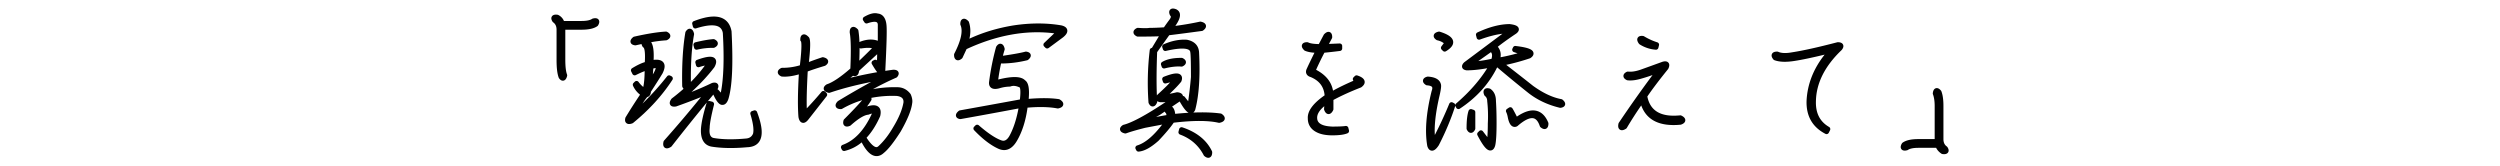
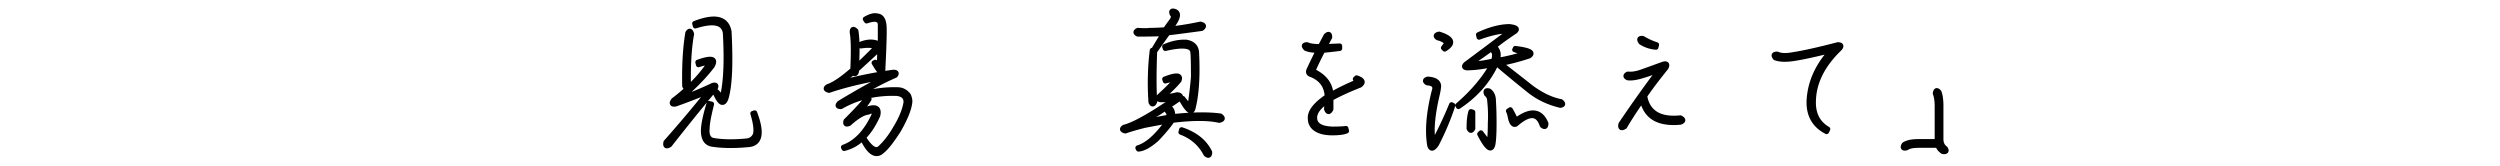
<svg xmlns="http://www.w3.org/2000/svg" viewBox="0 0 250 16.632">
-   <path d="M59.283 1.854a.25.25 0 00-.078.035c-.207.138-.56.208-1.049.208h-1.762a1.169 1.169 0 00-.564-.599.23.23 0 00-.081-.024c-.106-.014-.424-.053-.563.173-.089.144-.064.321.074.526a.24.24 0 00.063.064c.224.161.333.4.333.734v3c0 .83.066 1.411.229 1.826.121.181.254.272.397.272.02 0 .04-.002.06-.005.263-.045.34-.354.369-.47a.25.25 0 00-.009-.148c-.114-.303-.171-.799-.171-1.475v-3h1.625c.727 0 1.245-.118 1.583-.359a.251.251 0 00.072-.08c.051-.089.205-.359.046-.57-.161-.21-.472-.132-.574-.108zM69.414 4.783a.249.249 0 00.304.182 6.728 6.728 0 011.627-.18.256.256 0 00.112-.026c.216-.108.326-.247.326-.411s-.109-.303-.326-.411a.25.25 0 00-.133-.025c-.512.043-1.114.15-1.79.319a.25.25 0 00-.182.303l.062.249zM67.273 7.781a.255.255 0 00-.129-.158l-.125-.063a.251.251 0 00-.308.069 28.152 28.152 0 01-2.458 2.73c.167-.264.324-.483.47-.654.147-.037.346-.158.37-.531.524-.807.909-1.415 1.154-1.824l.009-.017c.243-.487.27-.843.082-1.09-.21-.276-.608-.297-.975-.256.041-.879-.038-1.446-.247-1.768a13.343 13.343 0 011.493-.186.26.26 0 00.098-.026c.216-.108.326-.247.326-.411s-.109-.303-.326-.411a.231.231 0 00-.125-.026c-.803.042-1.869.212-3.167.506a.231.231 0 00-.105.052c-.08.066-.322.268-.25.52.045.161.193.26.438.295a.246.246 0 00.09-.004l.564-.123a.829.829 0 00.101.253.246.246 0 00.103.099c.009.006.204.163.126 1.456-.364.108-.781.309-1.269.608a.25.25 0 00-.093.325l.125.25a.25.25 0 00.335.112c.408-.204.691-.324.886-.394-.011.686-.057 1.216-.139 1.583a2.842 2.842 0 01-.471-.5.253.253 0 00-.183-.1.259.259 0 00-.194.073l-.125.125a.25.25 0 00-.052.278c.154.346.389.646.701.896a61.212 61.212 0 00-1.437 2.249.266.266 0 00-.026.06c-.066.232-.037.408.088.523a.406.406 0 00.285.102.957.957 0 00.331-.072.244.244 0 00.07-.04c1.597-1.303 2.917-2.752 3.927-4.308a.252.252 0 00.032-.202zm-1.986-.342l.044-.589c.147-.039.217-.039.234-.049.001.05-.023.215-.278.638z" />
  <path d="M75.39 11.047l-.188.063a.25.25 0 00-.16.31c.276.909.36 1.577.261 1.951-.13.293-.344.445-.67.478-1.305.122-2.418.102-3.286-.055-.131-.036-.48-.131-.378-1.009 0-.395.145-1.174.43-2.314a.25.25 0 00-.182-.303l-.25-.063a.25.25 0 00-.199.035l.566-.683c.33.731.621 1.062.932 1.031.359-.01.512-.418.567-.566.387-1.248.493-3.463.323-6.774 0-.011-.002-.022-.004-.033-.109-.584-.38-1-.804-1.236-.651-.363-1.622-.285-2.969.236a.248.248 0 00-.152.293l.063.25a.254.254 0 00.121.158.244.244 0 00.197.02c1.091-.346 1.886-.396 2.302-.139.205.126.328.332.373.603.147 2.544.08 4.545-.2 5.959l-.239-.266a.253.253 0 00-.094-.065c.074-.142.147-.351.025-.52-.156-.214-.456-.141-.552-.115a.274.274 0 00-.048.017 32.09 32.09 0 01-2.021.886c.916-.85 1.679-1.676 2.285-2.476.078-.141.315-.568.066-.859-.243-.282-.782-.245-1.808.128a.25.25 0 00-.157.295l.063.25a.253.253 0 00.322.177c.228-.076.411-.124.558-.151a13.096 13.096 0 01-1.394 1.631c-.021-1.879.085-3.471.315-4.735a.27.27 0 00-.003-.106c-.029-.116-.106-.424-.369-.47-.17-.032-.32.061-.457.267a.242.242 0 00-.039.097c-.251 1.469-.358 3.272-.316 5.359.001.037.01.074.026.107a.84.84 0 00.11.171c-.362.322-.75.641-1.163.956a.261.261 0 00-.052.053c-.063.089-.256.359-.117.592.136.228.44.188.592.164a59.65 59.65 0 002.485-.939 124.146 124.146 0 01-3.693 4.35.25.25 0 00-.057.112c-.024.109-.098.44.128.6a.36.36 0 00.212.066c.17 0 .335-.103.411-.15a.252.252 0 00.064-.058 227.971 227.971 0 013.51-4.375l-.008.022c-.338 1.097-.531 1.979-.573 2.624-.061 1.26.516 1.651 1.021 1.759 1.017.169 2.236.191 3.612.066.557-.018.961-.21 1.201-.57.384-.578.311-1.544-.226-2.957a.251.251 0 00-.313-.149zM91.041 9.381c-.34-.437-.785-.659-1.313-.659a11.598 11.598 0 00-2.43.193 28.85 28.85 0 012.334-1.152.247.247 0 00.094-.072c.144-.18.182-.346.112-.492-.109-.227-.398-.226-.528-.225-.26.035-.521.072-.78.112v-.039c.127-2.491.167-3.954.125-4.467-.064-.949-.531-1.194-.869-1.224-.365-.104-.815.007-1.382.337a.25.25 0 00-.082.355l.125.188a.252.252 0 00.29.098c.669-.233.891-.143.955-.095.069.053.099.168.088.358v1.479c-.523-.188-1.121-.155-1.778.101a.233.233 0 00-.058.032 8.809 8.809 0 00-.105-1.155.252.252 0 00-.069-.133c-.085-.084-.307-.309-.559-.208-.243.101-.243.409-.238.556.118.631.139 1.837.063 3.586-.975.85-1.76 1.377-2.334 1.568a.277.277 0 00-.06.029c-.206.138-.296.292-.267.458.046.262.354.339.47.368.047.013.096.01.142-.006 1.178-.403 2.561-.763 4.123-1.075a86.147 86.147 0 00-3.318 1.912c-.085.085-.311.311-.208.559.101.243.409.243.51.243a.249.249 0 00.125-.033 9.5 9.5 0 011.998-.861c-.385.455-.987 1.093-1.799 1.905a.241.241 0 00-.063.108c-.069.243-.04.423.087.535.196.173.474.053.564.014a.253.253 0 00.068-.043c.931-.833 1.455-1.037 1.731-1.063a.226.226 0 00.067-.016c.149-.057.251-.086.32-.1-.753 1.655-1.739 2.708-2.931 3.131a.252.252 0 00-.14.348l.063.125a.256.256 0 00.281.132 4.142 4.142 0 001.702-.856c.433.827.868 1.272 1.327 1.357a.856.856 0 00.166.016c.252 0 .495-.107.717-.315.442-.354.991-1.048 1.686-2.133.689-1.207 1.067-2.137 1.153-2.825.051-.258.004-.56-.14-.897a.297.297 0 00-.035-.059zm-5.137-2.296l1.812-1.665c-.003.229-.009.435-.016.617a.253.253 0 00-.279-.038l-.125.063a.247.247 0 00-.104.349c.219.375.389.634.528.808-.904.157-1.8.344-2.684.559l.27-.199a.419.419 0 00.354-.011c.188-.103.233-.331.244-.483zm2.106 4.551c.006-.015.012-.03.015-.046.098-.43.032-.739-.196-.917-.233-.184-.594-.194-1.125-.024.161-.213.3-.417.416-.61a.25.25 0 00.004-.25 10.89 10.89 0 012.561-.194c.62.083.681.386.662.649-.119.714-.465 1.547-1.032 2.478-.443.766-.932 1.398-1.46 1.886-.104.104-.185.109-.239.104-.141-.015-.45-.159-.96-.939.515-.555.968-1.268 1.354-2.137zm-2.053-6.83c.05.033.113.047.174.038.586-.088.9-.064 1.069-.02a75.14 75.14 0 01-1.268 1.24c.018-.463.026-.882.025-1.258z" />
-   <path d="M82.521 9.17a.251.251 0 00-.369.016 35.376 35.376 0 01-1.473 1.65c-.029-.781.002-2.017.093-3.689.406-.154.979-.342 1.706-.561a.272.272 0 00.067-.031c.206-.137.296-.291.267-.457-.045-.263-.354-.34-.47-.369a.267.267 0 00-.14.005c-.525.175-.963.332-1.311.468.237-2.114.097-2.418-.059-2.533-.085-.084-.307-.308-.559-.208-.243.101-.243.409-.243.51 0 .079.003.117.066.164.034.067.124.437-.108 2.396a6.129 6.129 0 01-1.771.252.256.256 0 00-.112.026c-.216.108-.326.247-.326.411s.109.303.326.411a.23.23 0 00.092.025c.484.04 1.05-.036 1.686-.216-.105 1.829-.119 3.255-.037 4.261.022.124.091.5.386.573a.399.399 0 00.095.012c.224 0 .404-.195.524-.35l1.813-2.313a.25.25 0 00-.02-.331l-.123-.122zM105.977 9.948a.253.253 0 00-.096-.035c-.785-.117-1.796-.127-3.009-.028.088-1.048-.028-1.629-.368-1.857-.395-.402-1.252-.427-2.68-.076.07-.535.165-1.072.283-1.609a.263.263 0 00.049.005c.808 0 1.669-.107 2.558-.319a.252.252 0 00.102-.051c.08-.066.322-.268.25-.519-.045-.161-.192-.261-.437-.296a.25.25 0 00-.102.006c-.425.116-1.177.252-2.236.407.052-.199.108-.397.167-.594a.247.247 0 00.003-.132c-.029-.116-.106-.424-.369-.47-.168-.032-.32.061-.457.267a.292.292 0 00-.034.074 25.413 25.413 0 00-.694 3.474c-.034.304.077.471.176.558.176.152.444.182.832.084a3.746 3.746 0 011.053-.177.24.24 0 00.088-.016c.266-.1.57-.063.916.104.014.018.129.198.02 1.199-2.418.443-4.42.807-6.005 1.091a.248.248 0 00-.116.054c-.091.076-.334.278-.266.53.028.105.118.239.385.284a.27.27 0 00.085 0c1.775-.315 3.699-.668 5.773-1.059-.205 1.101-.51 2.026-.908 2.749-.3.514-.573.509-.768.451-.591-.197-1.361-.706-2.29-1.514a.25.25 0 00-.341.012l-.125.125a.25.25 0 00-.004.349c.852.894 1.677 1.523 2.458 1.87.161.068.345.118.541.118.405 0 .863-.212 1.273-.909.53-.896.889-2.017 1.069-3.334 1.175-.099 2.178-.074 2.981.078a.264.264 0 00.101-.001c.109-.024.441-.098.488-.371.049-.275-.238-.455-.346-.522z" />
-   <path d="M106.136 2.538c-1.478-.253-3.082-.254-4.767 0h-.003c-1.599.26-3.083.707-4.423 1.33.138-.589.122-1.146-.049-1.662a.246.246 0 00-.061-.098c-.084-.085-.309-.31-.559-.208-.243.1-.243.408-.243.51 0 .035.007.068.021.1.258.591.05 1.549-.618 2.848a.238.238 0 00-.028.114c0 .102 0 .412.24.524a.356.356 0 00.152.034c.178 0 .333-.129.393-.179a.242.242 0 00.066-.086l.399-.855c3.02-1.399 5.966-1.93 8.768-1.577l-1.004.958a.251.251 0 00-.004.358l.125.125a.25.25 0 00.325.024l1.447-1.07c.209-.171.479-.434.41-.743-.07-.319-.445-.412-.587-.447zM116.406 6.847c.02 0 .041-.002.061-.007.636-.159 1.198-.22 1.669-.181a.246.246 0 00.132-.025c.216-.108.326-.247.326-.411s-.109-.303-.326-.411a.256.256 0 00-.112-.026c-.846 0-1.481.134-1.941.411a.249.249 0 00-.108.293l.063.188a.25.25 0 00.236.169z" />
  <path d="M122.177 11.394a.239.239 0 00-.111-.044c-.763-.105-1.679-.136-2.737-.095a.637.637 0 00.194-.281c.38-1.435.509-3.375.382-5.771-.035-.457-.272-1.04-1.2-1.226a.186.186 0 00-.034-.004c-.742-.046-1.52.111-2.304.458a.251.251 0 00-.136.308l.063.188a.252.252 0 00.294.165c1.617-.376 2.149-.215 2.324-.085.076.057.113.128.123.257.027.165.059.725.06 2.437a43.25 43.25 0 01-.276 2.426l-.34-.433a.249.249 0 00-.182-.095h-.001a.34.34 0 00-.021-.072c-.101-.248-.419-.288-.524-.301a.257.257 0 00-.092.005c-.28.07-.508.117-.694.146.497-.464.878-.862 1.137-1.185a.241.241 0 00.038-.066c.13-.338.036-.53-.066-.631-.247-.245-.738-.192-1.696.184a.25.25 0 00-.146.312l.063.188a.252.252 0 00.303.162c.149-.041.287-.075.413-.102-.288.316-.694.711-1.218 1.184-.024.024-.065.065-.105.119-.047-1.16-.039-2.613.026-4.333a.186.186 0 00.022-.027l1.186-1.66c.713-.085 1.803-.227 3.27-.425a.254.254 0 00.112-.044c.084-.061.343-.245.289-.511-.056-.274-.382-.347-.505-.374a.275.275 0 00-.107 0c-.77.167-1.591.309-2.447.422.371-.527.515-.924.451-1.226-.04-.188-.156-.334-.363-.437-.114-.042-.418-.158-.605.038-.178.187-.063.456-.025.545.013.029.03.055.053.078.027.028.101.101-.085.361-.22.293-.408.555-.564.784-.523.035-1.005.054-1.473.058-.128.026-.425.045-1.12-.004a.245.245 0 00-.13.026c-.216.108-.326.247-.326.411s.109.303.326.411a.256.256 0 00.112.026c.929 0 1.624-.01 2.103-.032l-.692 1.153-.003.005a.25.25 0 00-.218.218 27.434 27.434 0 00-.126 5.235.24.24 0 00.026.094c.105.211.228.319.407.311.259-.007.381-.293.422-.387a.262.262 0 00.02-.114l-.002-.035a.7.7 0 00.315.113c.185 0 .356-.003.515-.009-1.941 1.293-3.353 2.055-4.201 2.267a.25.25 0 00-.078.035c-.206.138-.296.292-.267.458.046.262.354.339.47.368a.26.26 0 00.146-.008c.447-.163 1.091-.349 1.899-.552.616-.117 1.181-.225 1.694-.321-.873 1.145-1.712 1.846-2.501 2.086a.25.25 0 00-.151.351l.063.125a.25.25 0 00.224.139l.021-.001c.56-.048 1.2-.395 1.973-1.078.704-.743 1.217-1.352 1.526-1.813 1.947-.231 3.455-.229 4.486.009a.255.255 0 00.11 0c.123-.027.449-.1.505-.373.049-.266-.209-.451-.294-.511zm-3.318-.116c-.426.024-.873.06-1.341.106-.035-.339-.139-.576-.316-.72l.767-.516c.363.641.64.997.89 1.13zm-2.214.233c-.319.053-.666.116-1.037.188l.377-.208.488-.333.016.038a.3.3 0 00.091.109c.001 0 .044.038.065.206z" />
  <path d="M118.236 12.735a.252.252 0 00-.322.177l-.063.25a.25.25 0 00.156.295c1.06.393 1.855 1.088 2.365 2.068a.242.242 0 00.062.077c.059.05.214.178.393.178a.37.37 0 00.152-.033c.24-.113.24-.423.24-.524a.254.254 0 00-.024-.108c-.529-1.101-1.524-1.902-2.959-2.38zM135.736 7.547a.256.256 0 00-.256.061l-.125.125a.25.25 0 00-.011.342c-.782.34-1.467.672-2.043.991-.157-.881-.725-1.581-1.693-2.087.277-.614.557-1.187.831-1.708a56.3 56.3 0 001.562-.176.25.25 0 00.219-.248v-.25c0-.068-.027-.133-.077-.181s-.113-.066-.184-.069l-1.063.044.295-.552a.243.243 0 00.029-.118c0-.101 0-.41-.243-.51-.247-.101-.475.124-.559.208a.258.258 0 00-.044.06l-.491.928c-.623-.011-.915-.091-1.052-.16a.248.248 0 00-.111-.026c-.102 0-.41 0-.511.243-.103.248.124.474.209.559a.245.245 0 00.078.053c.247.106.56.171.95.196-.332.67-.587 1.201-.763 1.588-.095.189-.108.363-.041.515.07.16.221.273.418.328.866.361 1.325.96 1.4 1.831-1.176.822-1.726 1.584-1.679 2.313 0 .588.283 1.053.816 1.343.41.229.956.344 1.621.344.707 0 1.209-.068 1.536-.208a.25.25 0 00.144-.291l-.063-.25a.252.252 0 00-.283-.186c-.233.039-.683.059-1.325.059-1.462-.054-1.497-.636-1.51-.831-.027-.386.211-.79.71-1.206l-.021.267a.244.244 0 00.015.107c.037.098.149.397.419.412.276.015.427-.288.477-.388a.242.242 0 00.026-.112v-.912c.791-.426 1.706-.84 2.769-1.256.264-.185.383-.386.352-.598-.048-.33-.438-.497-.728-.594zM156.254 9.968a.25.25 0 00-.115-.054c-.876-.159-1.83-.607-2.827-1.325a295.686 295.686 0 00-2.691-2.104 22.186 22.186 0 002.365-.651.277.277 0 00.06-.029c.304-.202.329-.405.297-.541-.068-.281-.396-.502-1.781-.666a.242.242 0 00-.253.136l-.063.125a.256.256 0 00-.008.208.254.254 0 00.152.142l.366.122c-.612.169-1.182.301-1.701.394.069-.468-.075-.808-.274-1.048.47-.374 1.084-.814 1.839-1.318.216-.162.302-.335.254-.514-.078-.295-.466-.382-.904-.436-.949 0-2.036.281-3.23.836a.25.25 0 00-.137.287l.063.25a.25.25 0 00.328.174c.847-.311 1.599-.504 2.246-.579l-3.821 2.855c-.068.068-.276.275-.199.517.049.151.183.246.438.285.589 0 1.281-.071 2.064-.211-.759 1.218-1.801 2.401-3.103 3.522a.249.249 0 00-.087.186.25.25 0 00-.139-.22l-.125-.063a.248.248 0 00-.342.127 41.337 41.337 0 01-1.441 3.122c-.067-.999.092-2.329.478-3.969.179-.774.161-1.008.124-1.117-.113-.448-.546-.701-1.288-.751a.244.244 0 00-.085.009c-.093.026-.374.107-.413.359-.039.251.201.412.28.464a.259.259 0 00.123.042c.26.017.441.078.499.167.059.09.017.25-.038.397-.548 2.19-.696 4.034-.435 5.507.082.275.222.429.415.458a.43.43 0 00.061.005c.274 0 .496-.277.674-.545.67-1.3 1.222-2.616 1.641-3.913a.233.233 0 00.012-.073.26.26 0 00.026.108l.063.125c.032.064.09.111.159.129a.248.248 0 00.202-.032c1.666-1.098 2.921-2.488 3.734-4.135a127.072 127.072 0 003.033 2.495c.9.729 1.984 1.25 3.224 1.549a.27.27 0 00.094.004c.244-.035.392-.134.438-.295.069-.249-.173-.451-.252-.517zm-7.161-4.751c.091.097.168.283.058.667-.475.104-.916.178-1.32.224l1.262-.891z" />
  <path d="M153.692 11.094c-.56-.153-1.218.034-2.005.568-.297-.584-.397-.753-.447-.828a.246.246 0 00-.159-.107.258.258 0 00-.188.037l-.188.125a.25.25 0 00-.085.319c.071.144.127.331.167.566.104.488.256.766.479.872a.483.483 0 00.493-.049c.685-.599 1.237-.862 1.611-.762.257.07.463.332.611.778a.26.26 0 00.077.113c.06.05.215.179.394.179.049 0 .101-.01.151-.034.24-.112.24-.422.24-.524a.251.251 0 00-.02-.097c-.264-.634-.646-1.023-1.131-1.156zM149.052 8.894a.249.249 0 00-.077-.037c-.238-.068-.422-.04-.534.087-.172.195-.053.473-.014.564a.24.24 0 00.073.096c.149.12.219.276.221.522.08.689.102 1.432.061 2.221 0 .532-.016.988-.047 1.363l-.442-.578a.249.249 0 00-.375-.025l-.125.125a.25.25 0 00-.046.291c.668 1.296 1.015 1.525 1.277 1.525a.525.525 0 00.056-.003c.216-.025.365-.198.446-.52.088-.398.131-1.131.131-2.242 0-.825-.021-1.566-.063-2.188 0-.539-.183-.944-.542-1.201zM143.643 3.993a.26.26 0 00.084.036c.253.056.469.152.653.292l-.236.314a.252.252 0 00.023.327l.125.125a.25.25 0 00.307.036c.523-.318.758-.637.717-.973-.049-.398-.473-.709-1.335-.979a.248.248 0 00-.135-.004c-.116.029-.425.106-.471.369-.028.166.062.319.268.457zM147.361 10.985l-.188-.063a.252.252 0 00-.316.158c-.135.404-.2.982-.2 1.767 0 .039.009.077.026.112.108.216.246.326.411.326s.303-.109.411-.326a.242.242 0 00.026-.112v-1.625a.25.25 0 00-.17-.237zM163.959 4.433a3.458 3.458 0 001.635.539.25.25 0 00.242-.189l.063-.25a.249.249 0 00-.17-.3 6.182 6.182 0 01-1.321-.602.249.249 0 00-.095-.032c-.1-.013-.405-.05-.54.177-.139.233.055.503.118.591a.251.251 0 00.068.066zM168.144 11.561a.255.255 0 00-.137-.025c-1.903.188-2.978-.426-3.273-1.885.491-.729 1.184-1.641 2.084-2.755.05-.1.201-.403.028-.619-.167-.209-.465-.135-.588-.103-.916.333-1.665.604-2.243.81-.463.154-.863.213-1.206.176a.264.264 0 00-.139.025c-.217.108-.326.247-.326.411s.109.303.326.411a.264.264 0 00.084.025c.41.046.896-.018 1.471-.196.335-.095.679-.206 1.029-.329a123.714 123.714 0 00-3.367 4.762.247.247 0 00-.037.085c-.024.109-.099.44.128.601a.36.36 0 00.212.066c.171 0 .336-.103.412-.15a.239.239 0 00.082-.085c.446-.755.93-1.508 1.439-2.244.537 1.48 1.855 2.127 3.933 1.929a.232.232 0 00.063-.015c.099-.037.397-.149.411-.418.015-.275-.287-.427-.386-.477zM183.781 4.222a.265.265 0 00-.063.008c-1.901.496-3.406.831-4.482.996-.615.115-1.09.1-1.415-.045a.252.252 0 00-.102-.021c-.103 0-.413 0-.525.24-.11.238.083.469.146.545a.24.24 0 00.105.075c.504.184 1.158.208 1.998.075.708-.106 1.722-.318 3.019-.631-1.124 1.421-1.73 2.973-1.806 4.627-.045 1.515.59 2.622 1.885 3.292a.244.244 0 00.192.016.252.252 0 00.146-.126l.125-.25a.25.25 0 00-.098-.328c-.923-.538-1.353-1.385-1.313-2.591.039-1.797.896-3.504 2.567-5.096.063-.076.256-.307.145-.545-.112-.241-.422-.241-.524-.241zM194.739 14.708a.26.26 0 00-.063-.065c-.225-.16-.333-.4-.333-.734v-3.313c0-.619-.066-1.098-.203-1.463a.23.23 0 00-.043-.072c-.064-.078-.264-.309-.51-.237-.254.075-.292.388-.305.491-.005.04 0 .081.014.119.114.304.172.695.172 1.162v3.313h-1.625c-.728 0-1.246.118-1.583.359a.244.244 0 00-.071.079c-.051.089-.206.359-.047.57.161.213.472.135.574.109a.25.25 0 00.078-.035c.207-.138.56-.208 1.049-.208h1.771c.112.227.289.422.528.583a.258.258 0 00.107.04c.034.004.09.012.155.012.137 0 .313-.031.407-.184.091-.142.066-.32-.072-.526z" />
</svg>